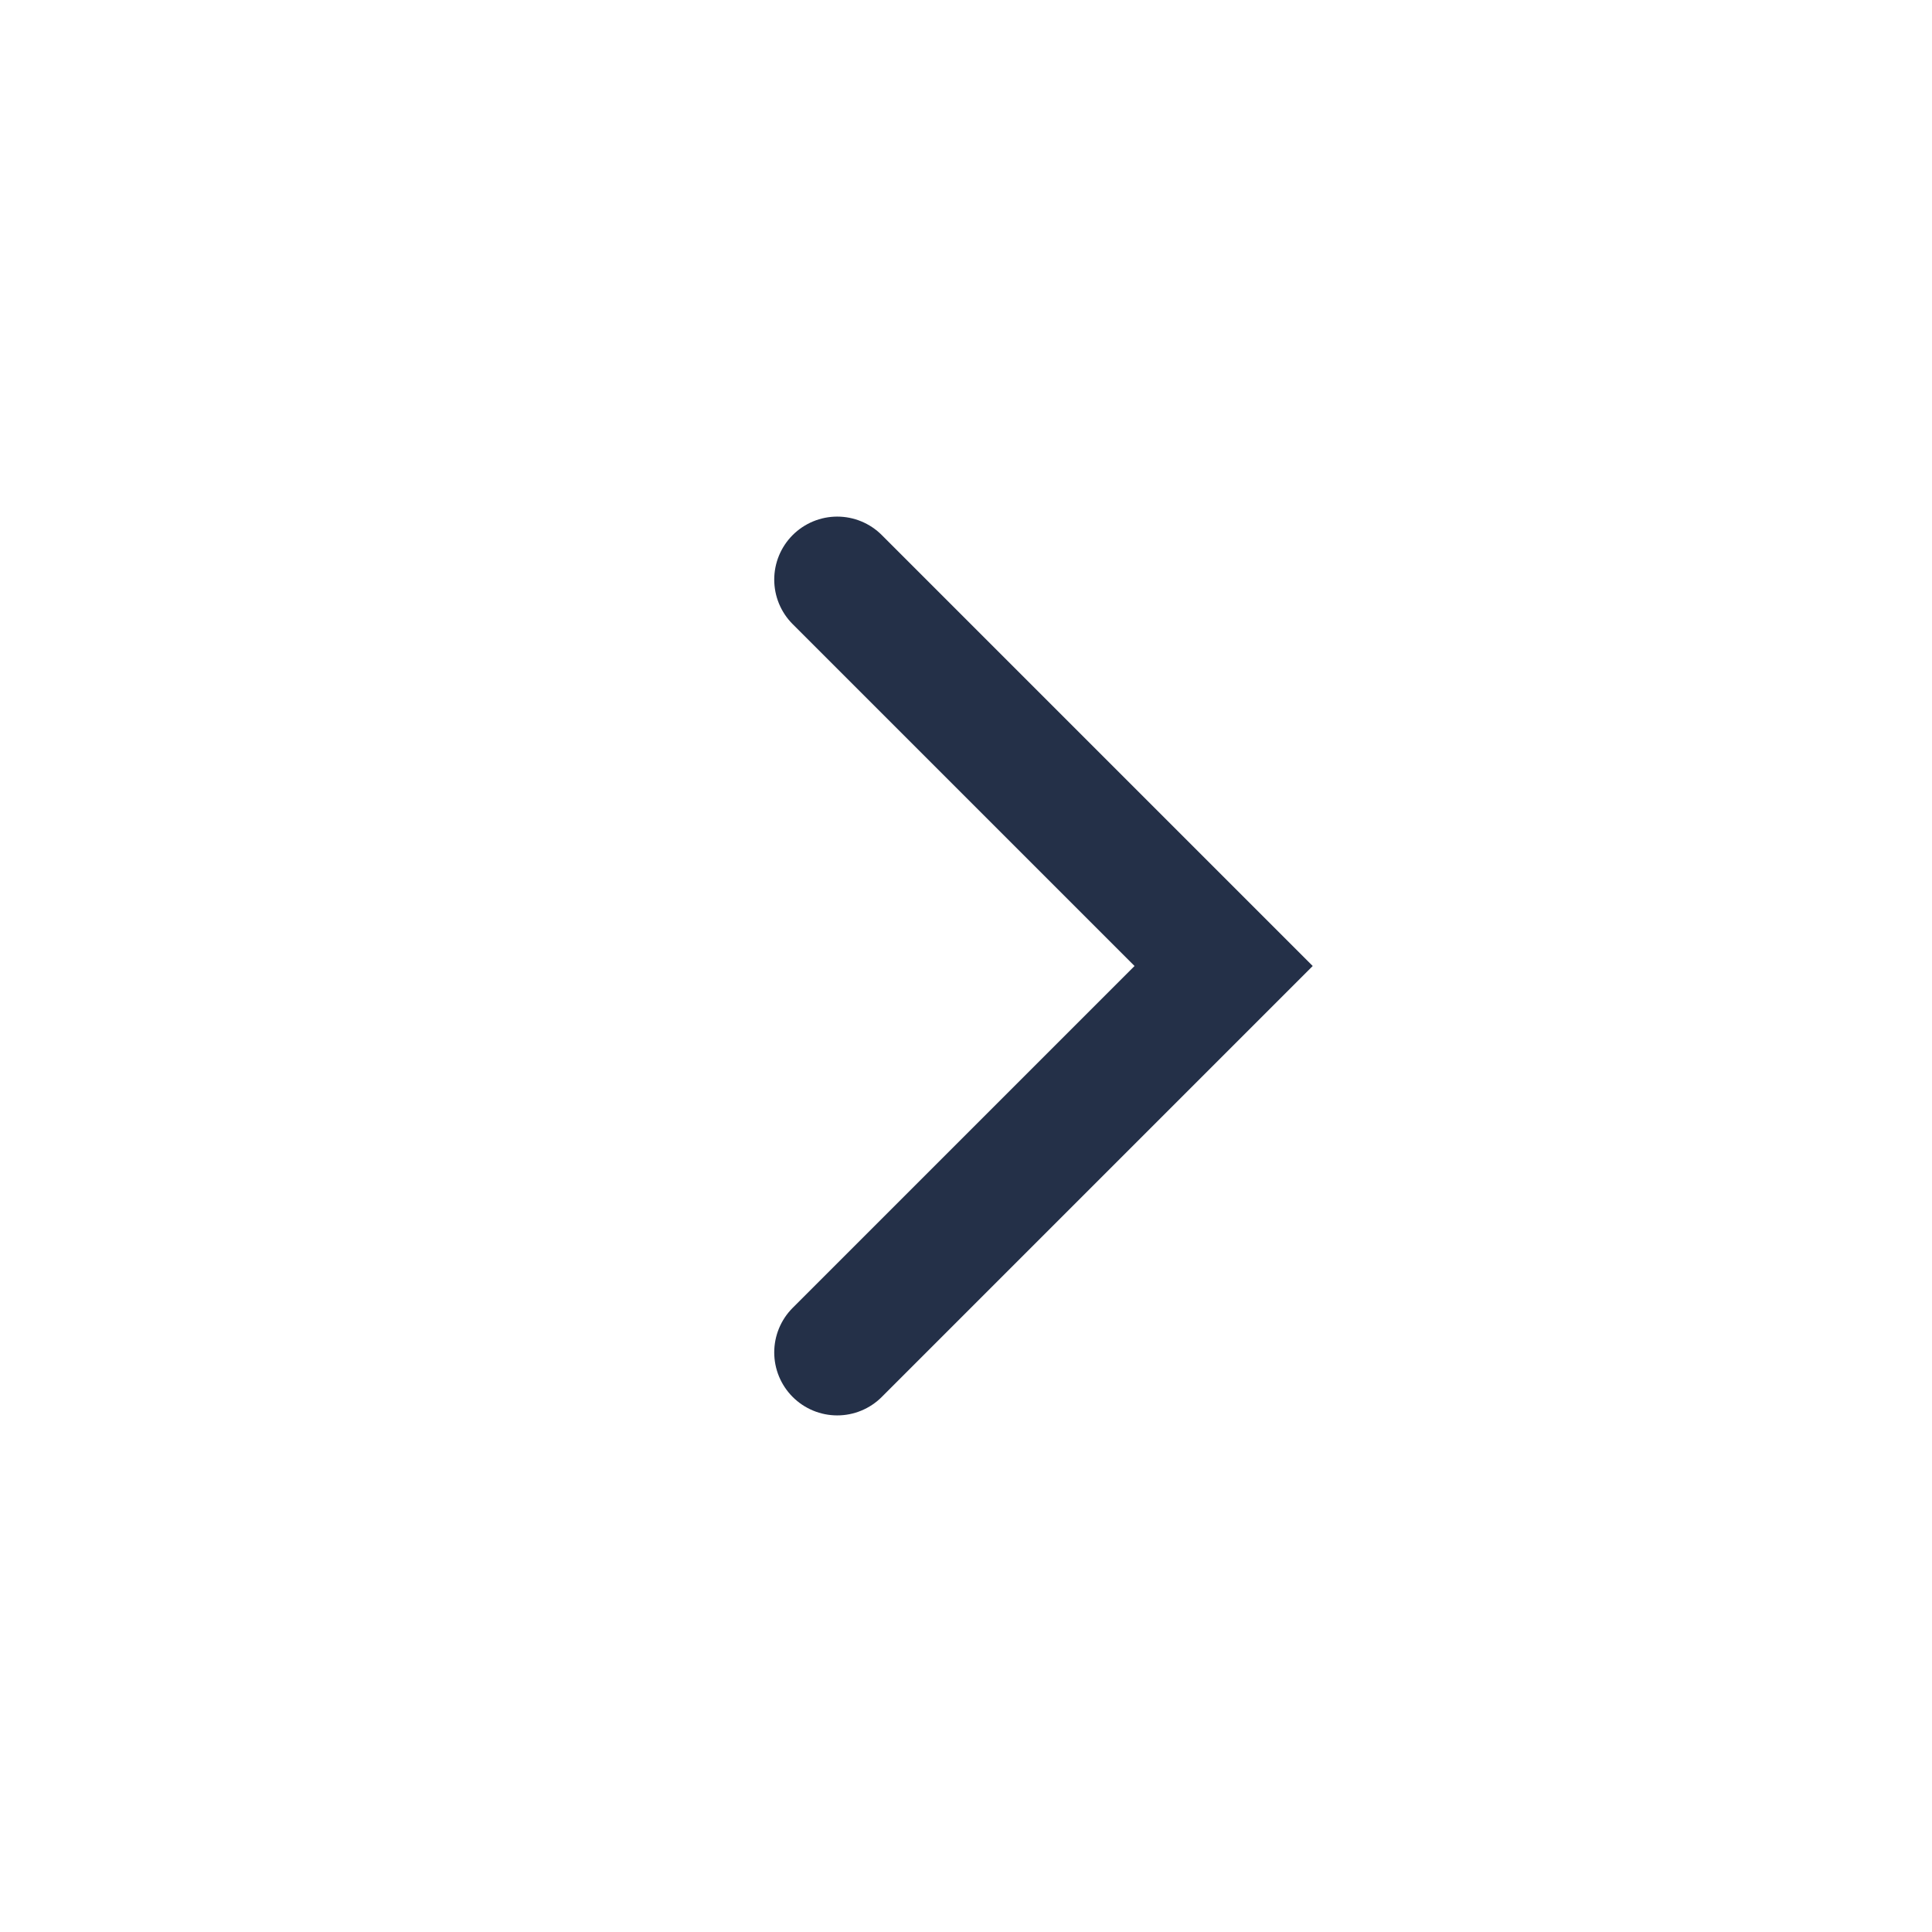
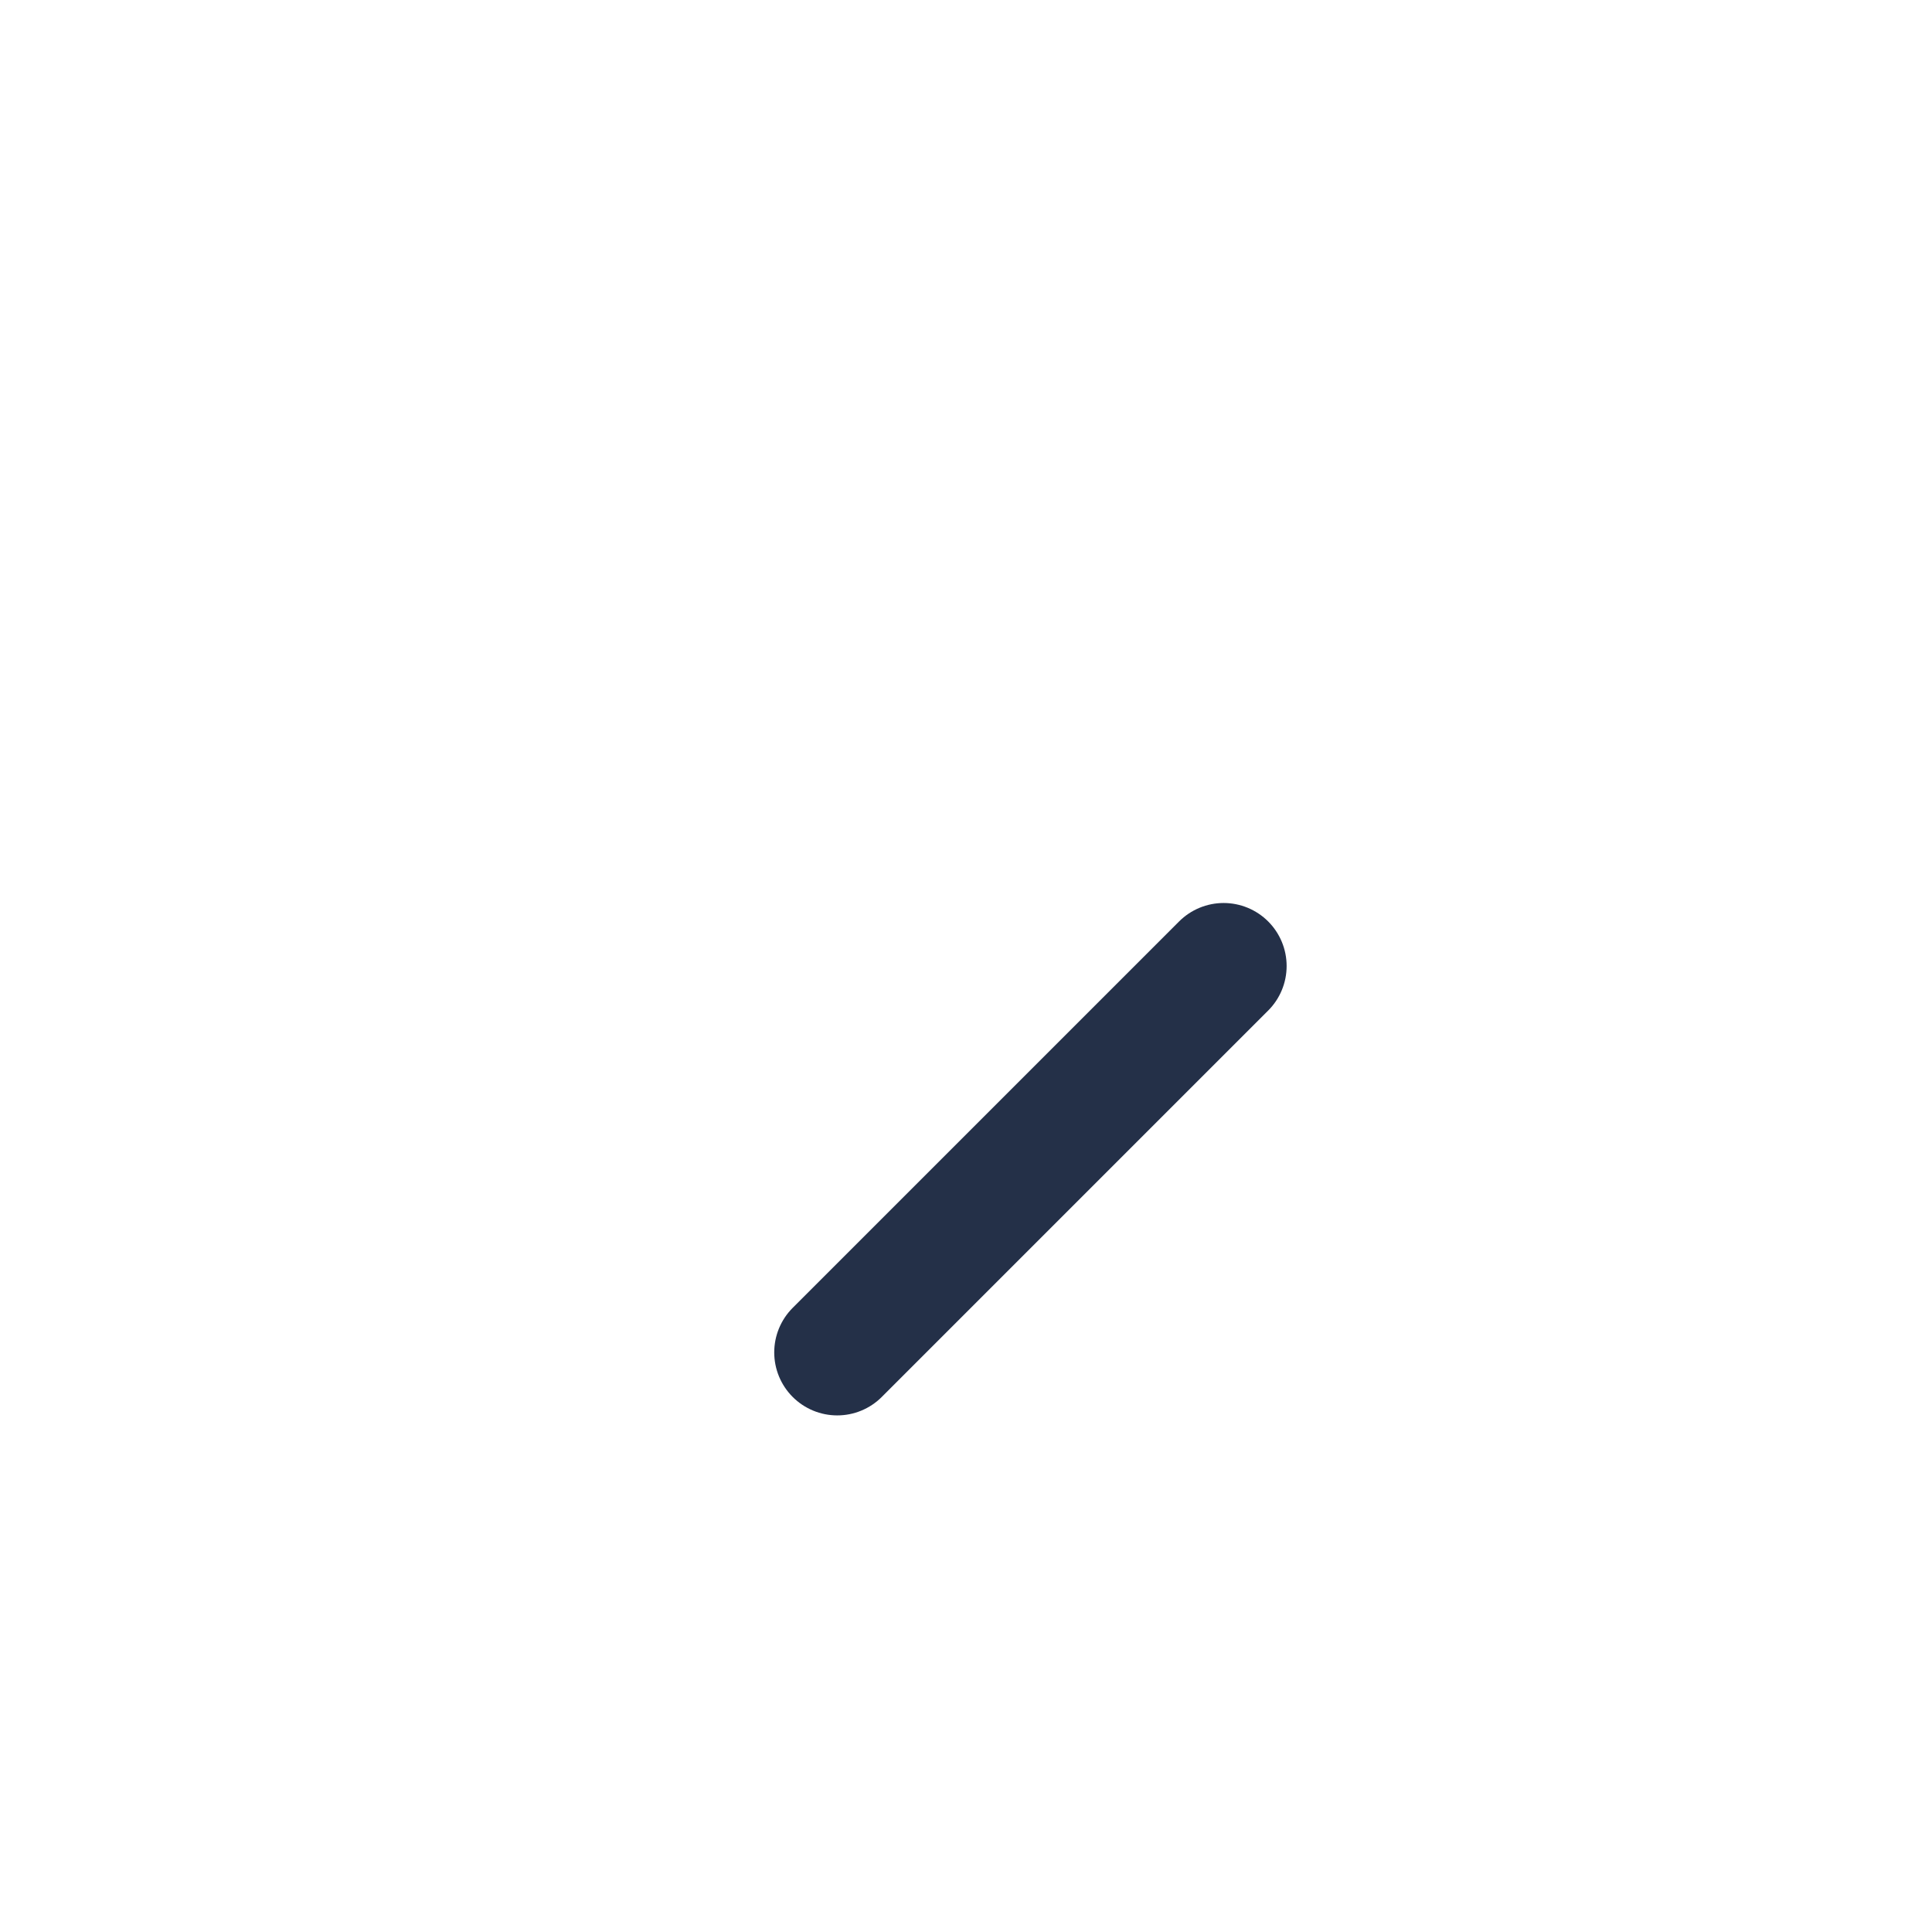
<svg xmlns="http://www.w3.org/2000/svg" width="23" height="23" viewBox="0 0 23 23" fill="none">
-   <path d="M9.967 16.1L14.567 11.5L9.967 6.9" stroke="#243048" stroke-width="1.5" stroke-linecap="round" />
+   <path d="M9.967 16.1L14.567 11.5" stroke="#243048" stroke-width="1.5" stroke-linecap="round" />
</svg>